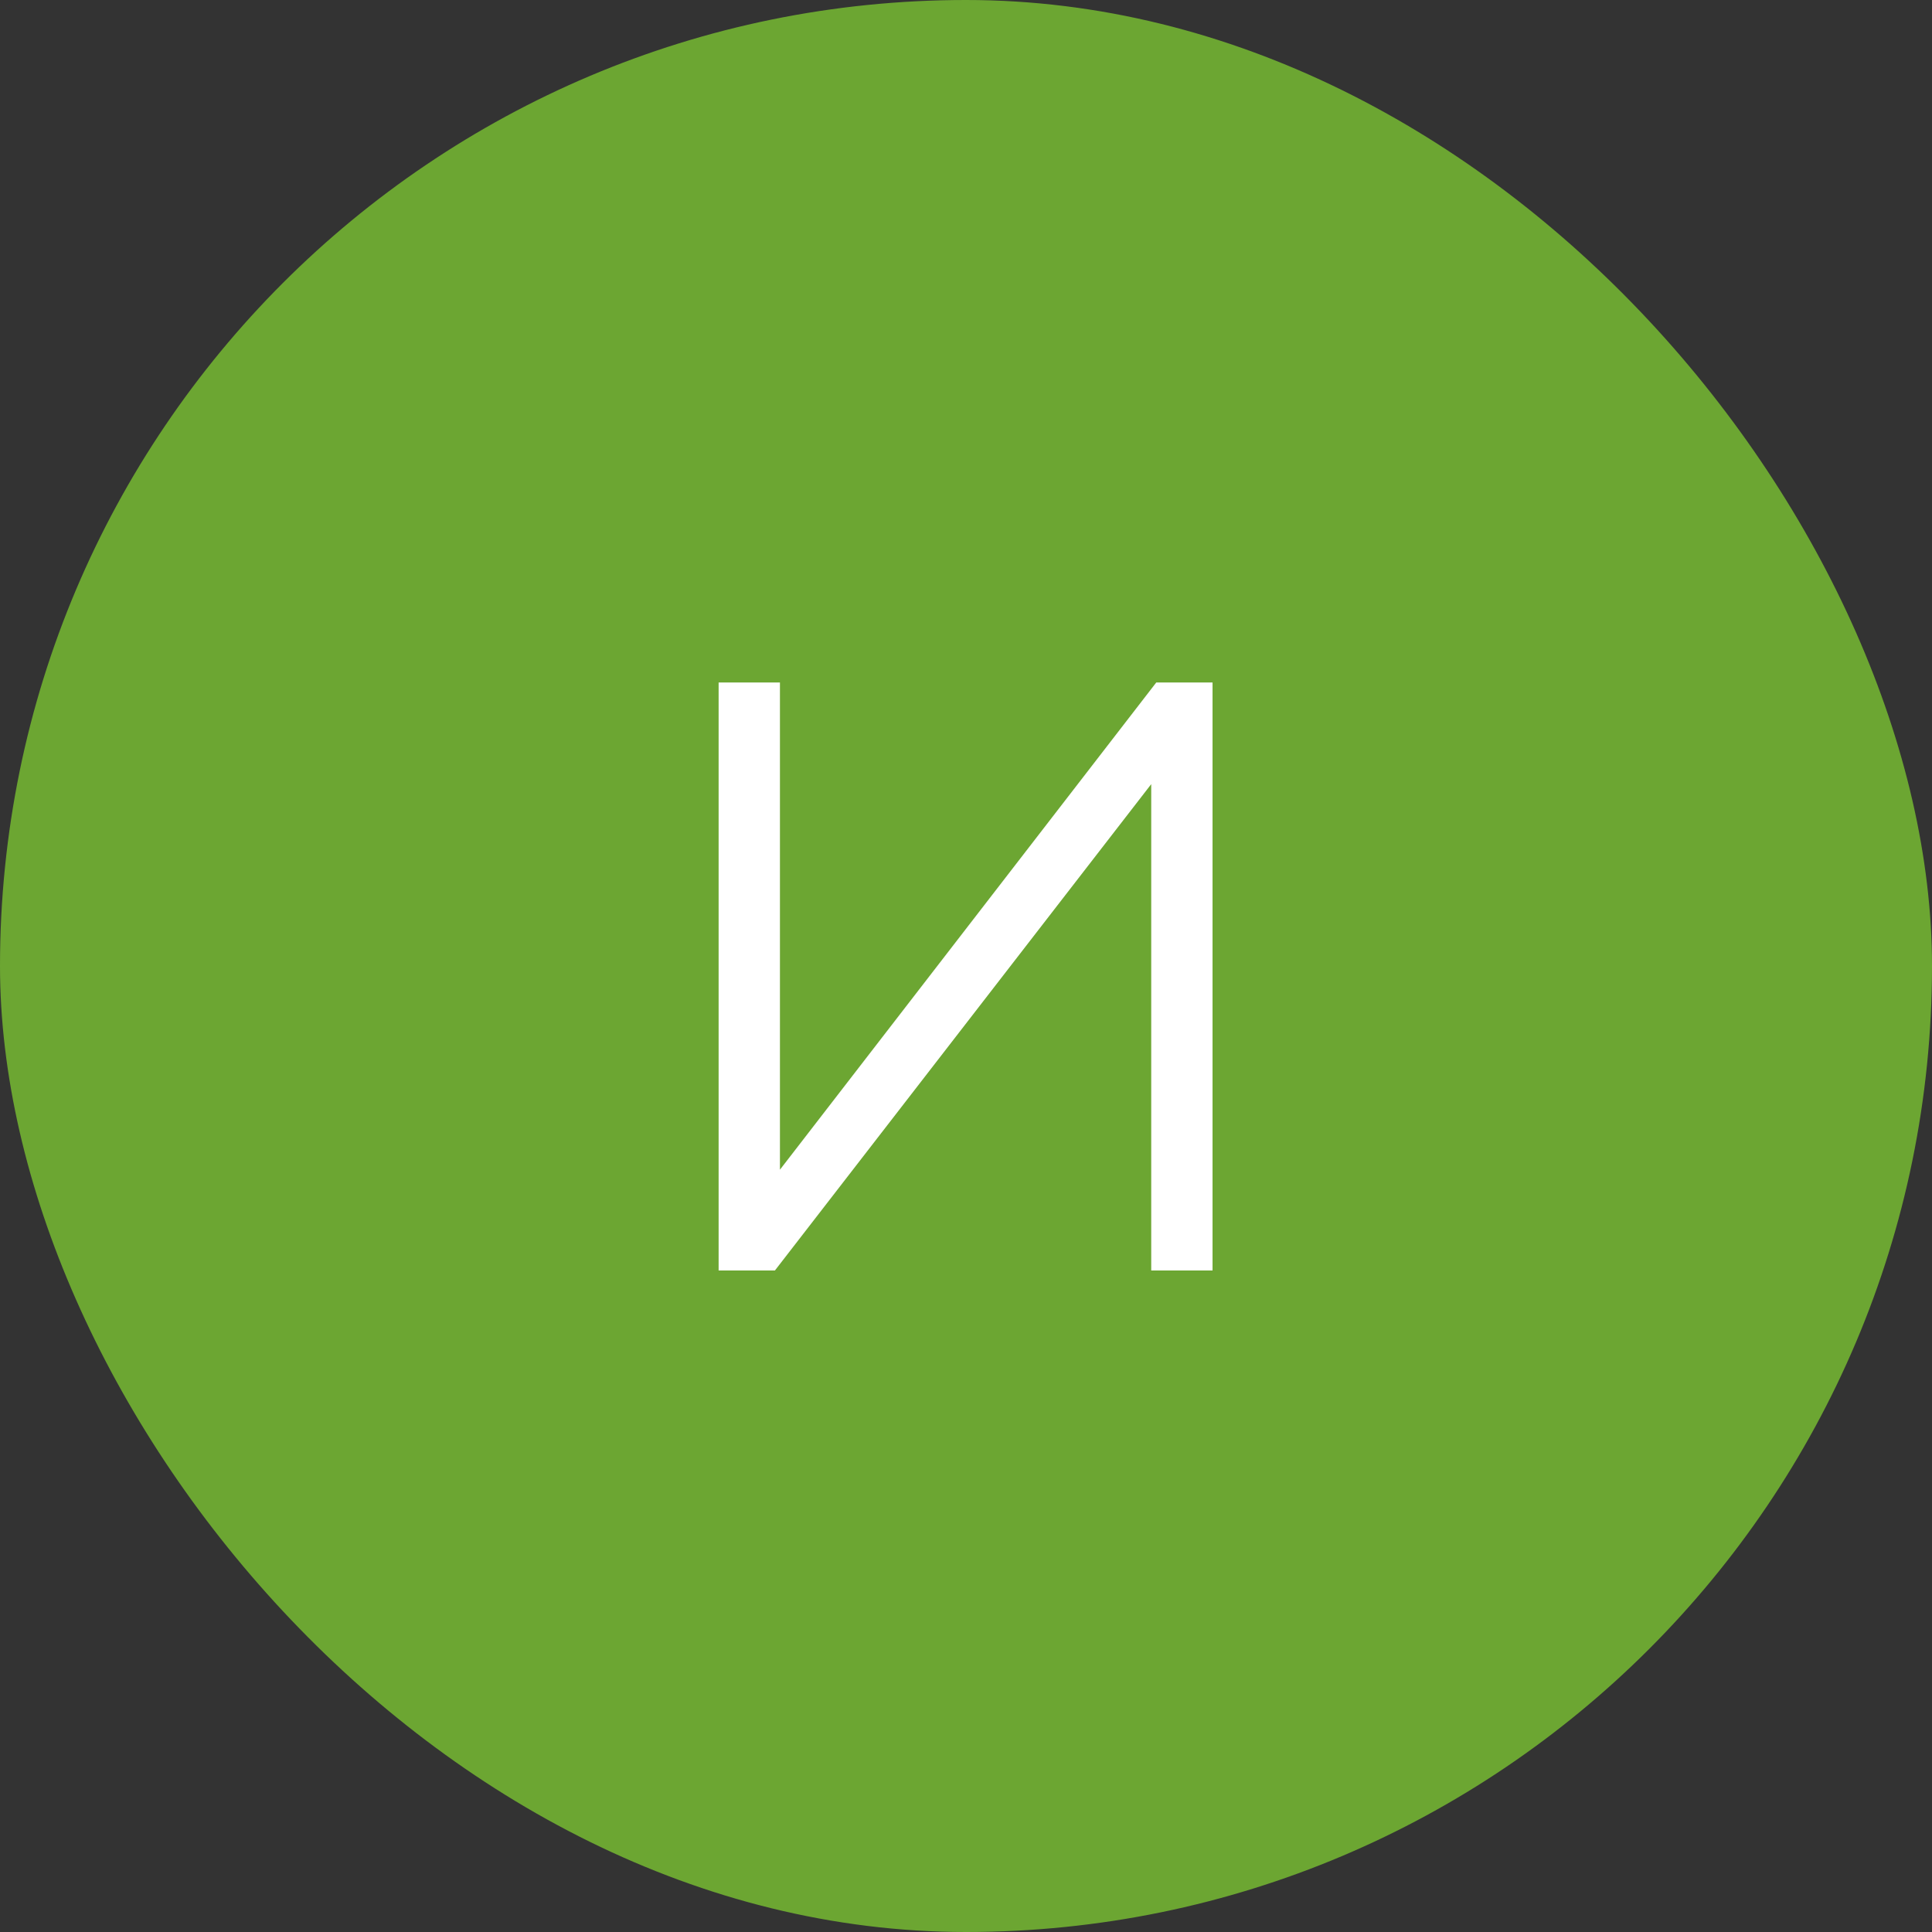
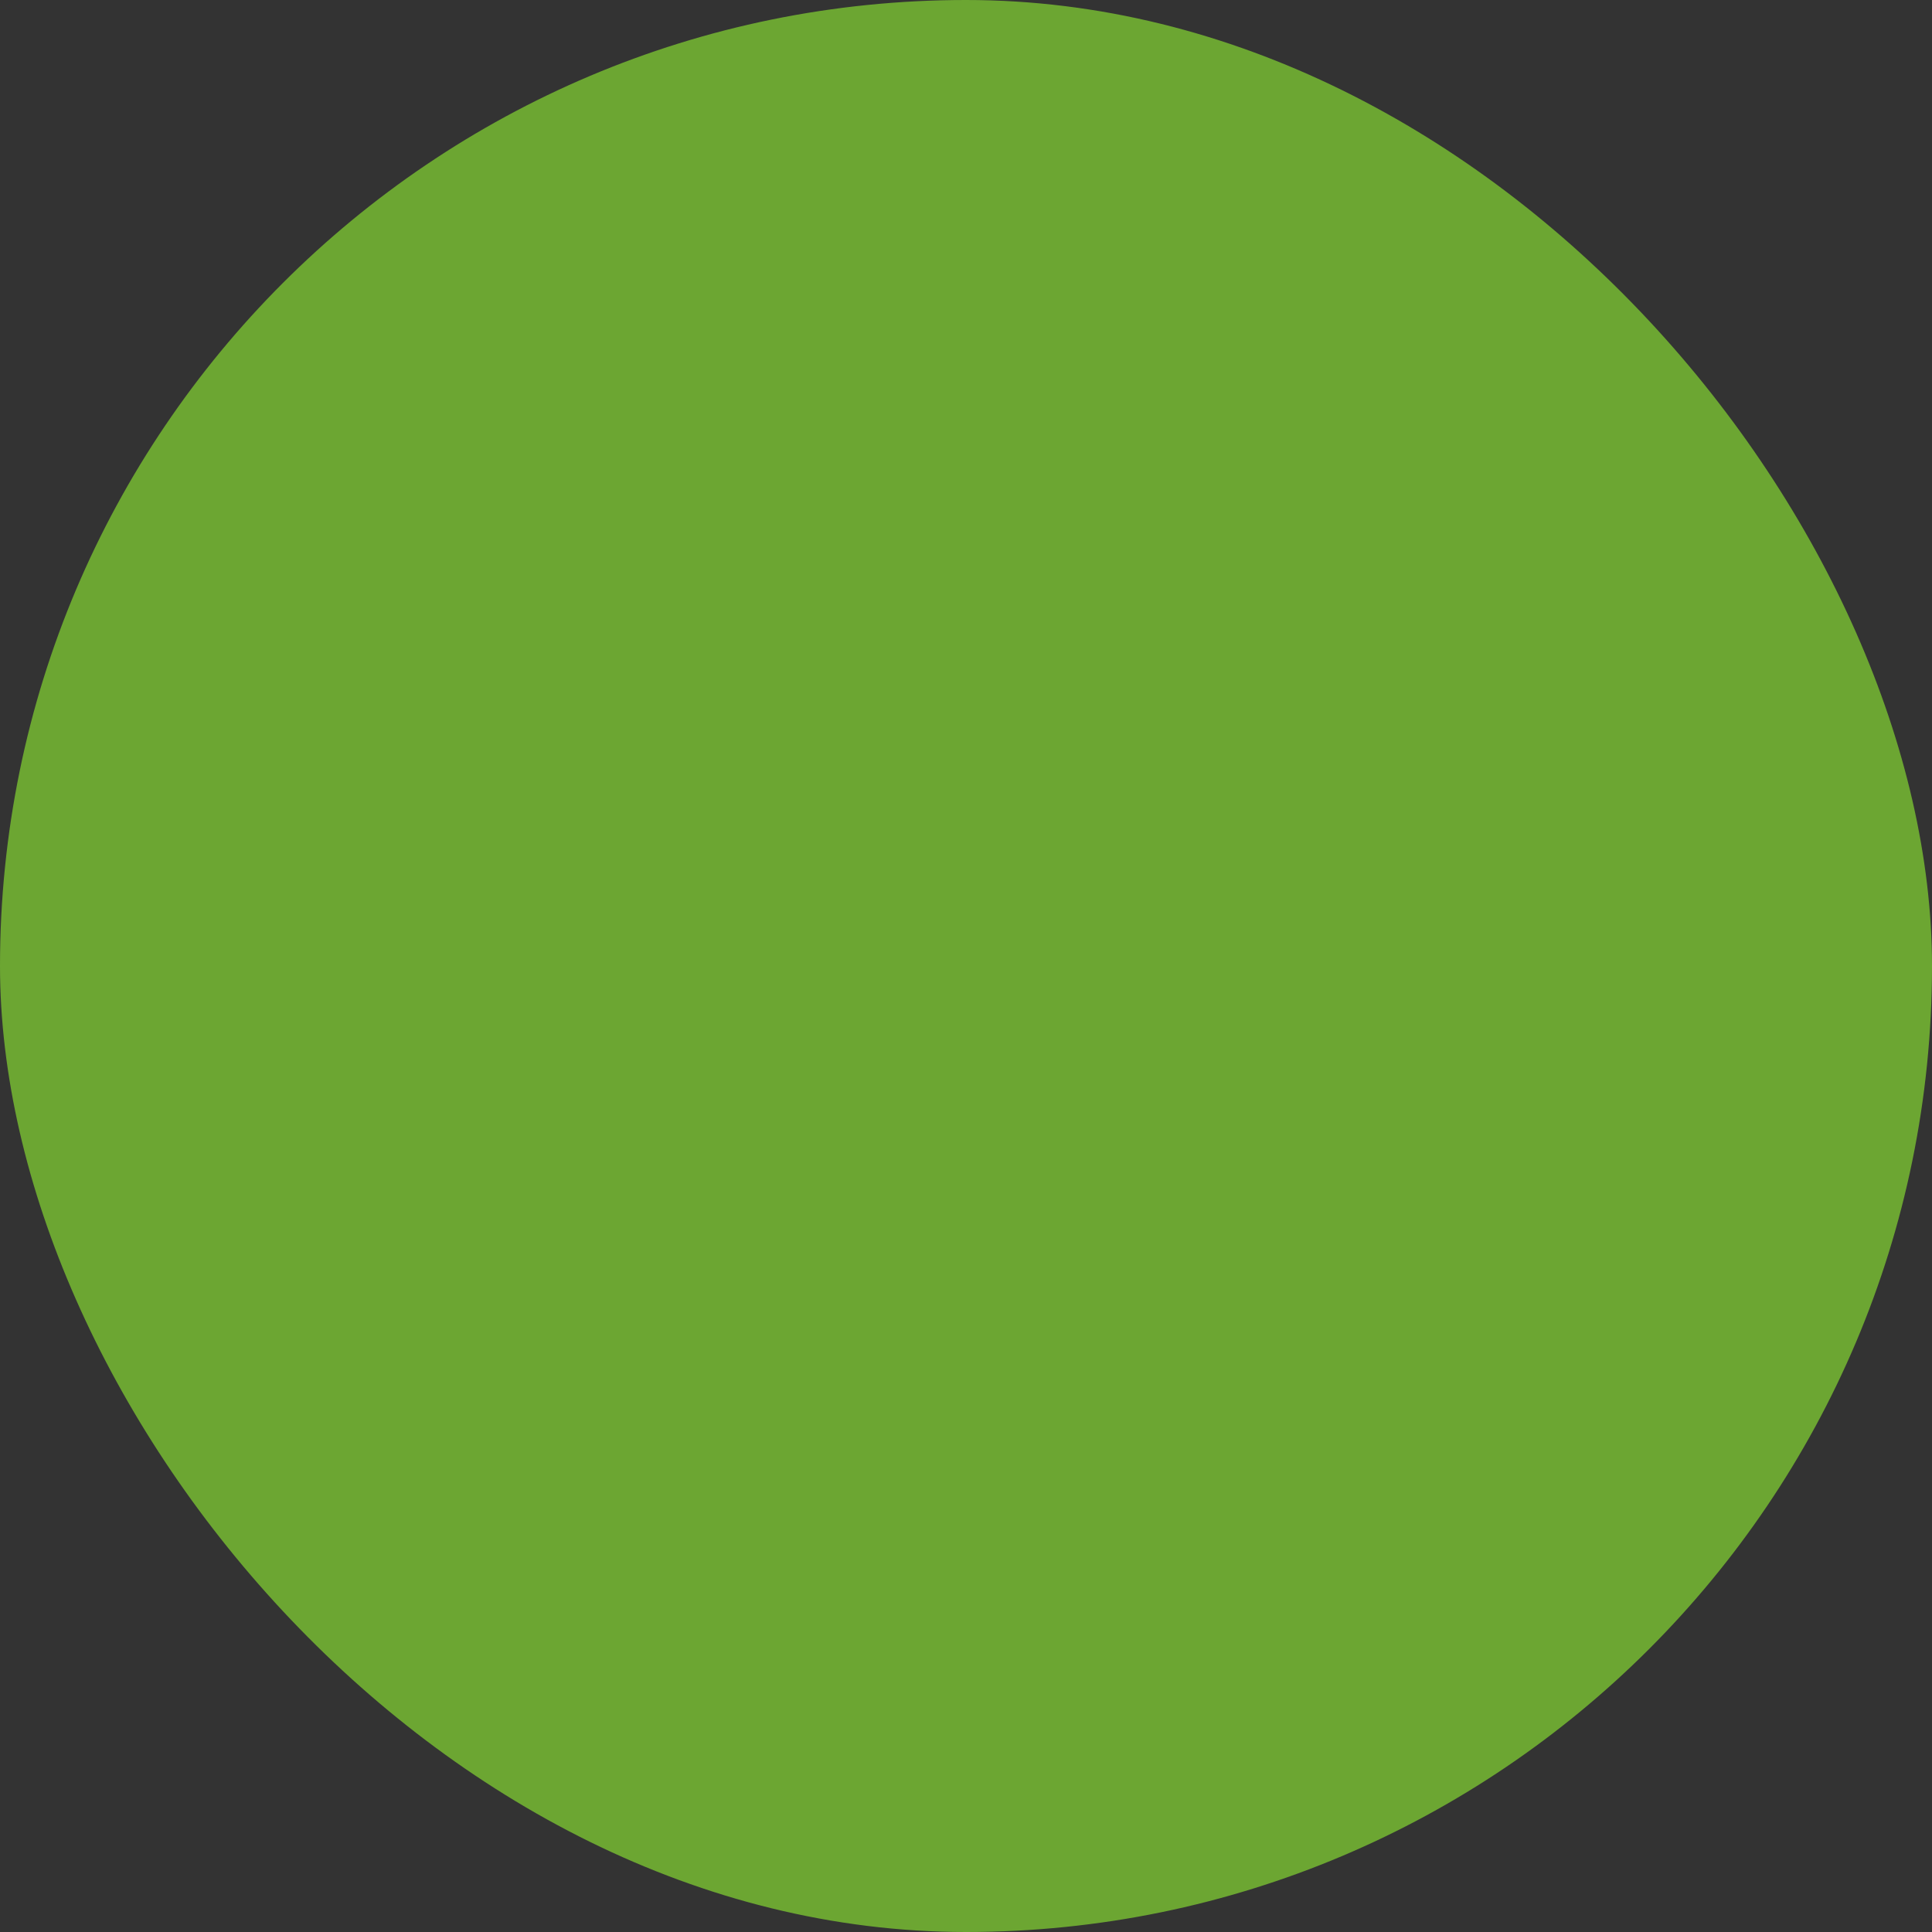
<svg xmlns="http://www.w3.org/2000/svg" width="92" height="92" viewBox="0 0 92 92" fill="none">
  <rect x="0" y="0" width="92" height="92" fill="#333333" stroke="none" />
  <rect width="92" height="92" rx="46" fill="#6CA632" />
-   <path d="M34.22 60.5V32.5H37.14V55.7L55.06 32.5H57.74V60.5H54.82V37.34L36.9 60.5H34.22Z" fill="white" />
</svg>